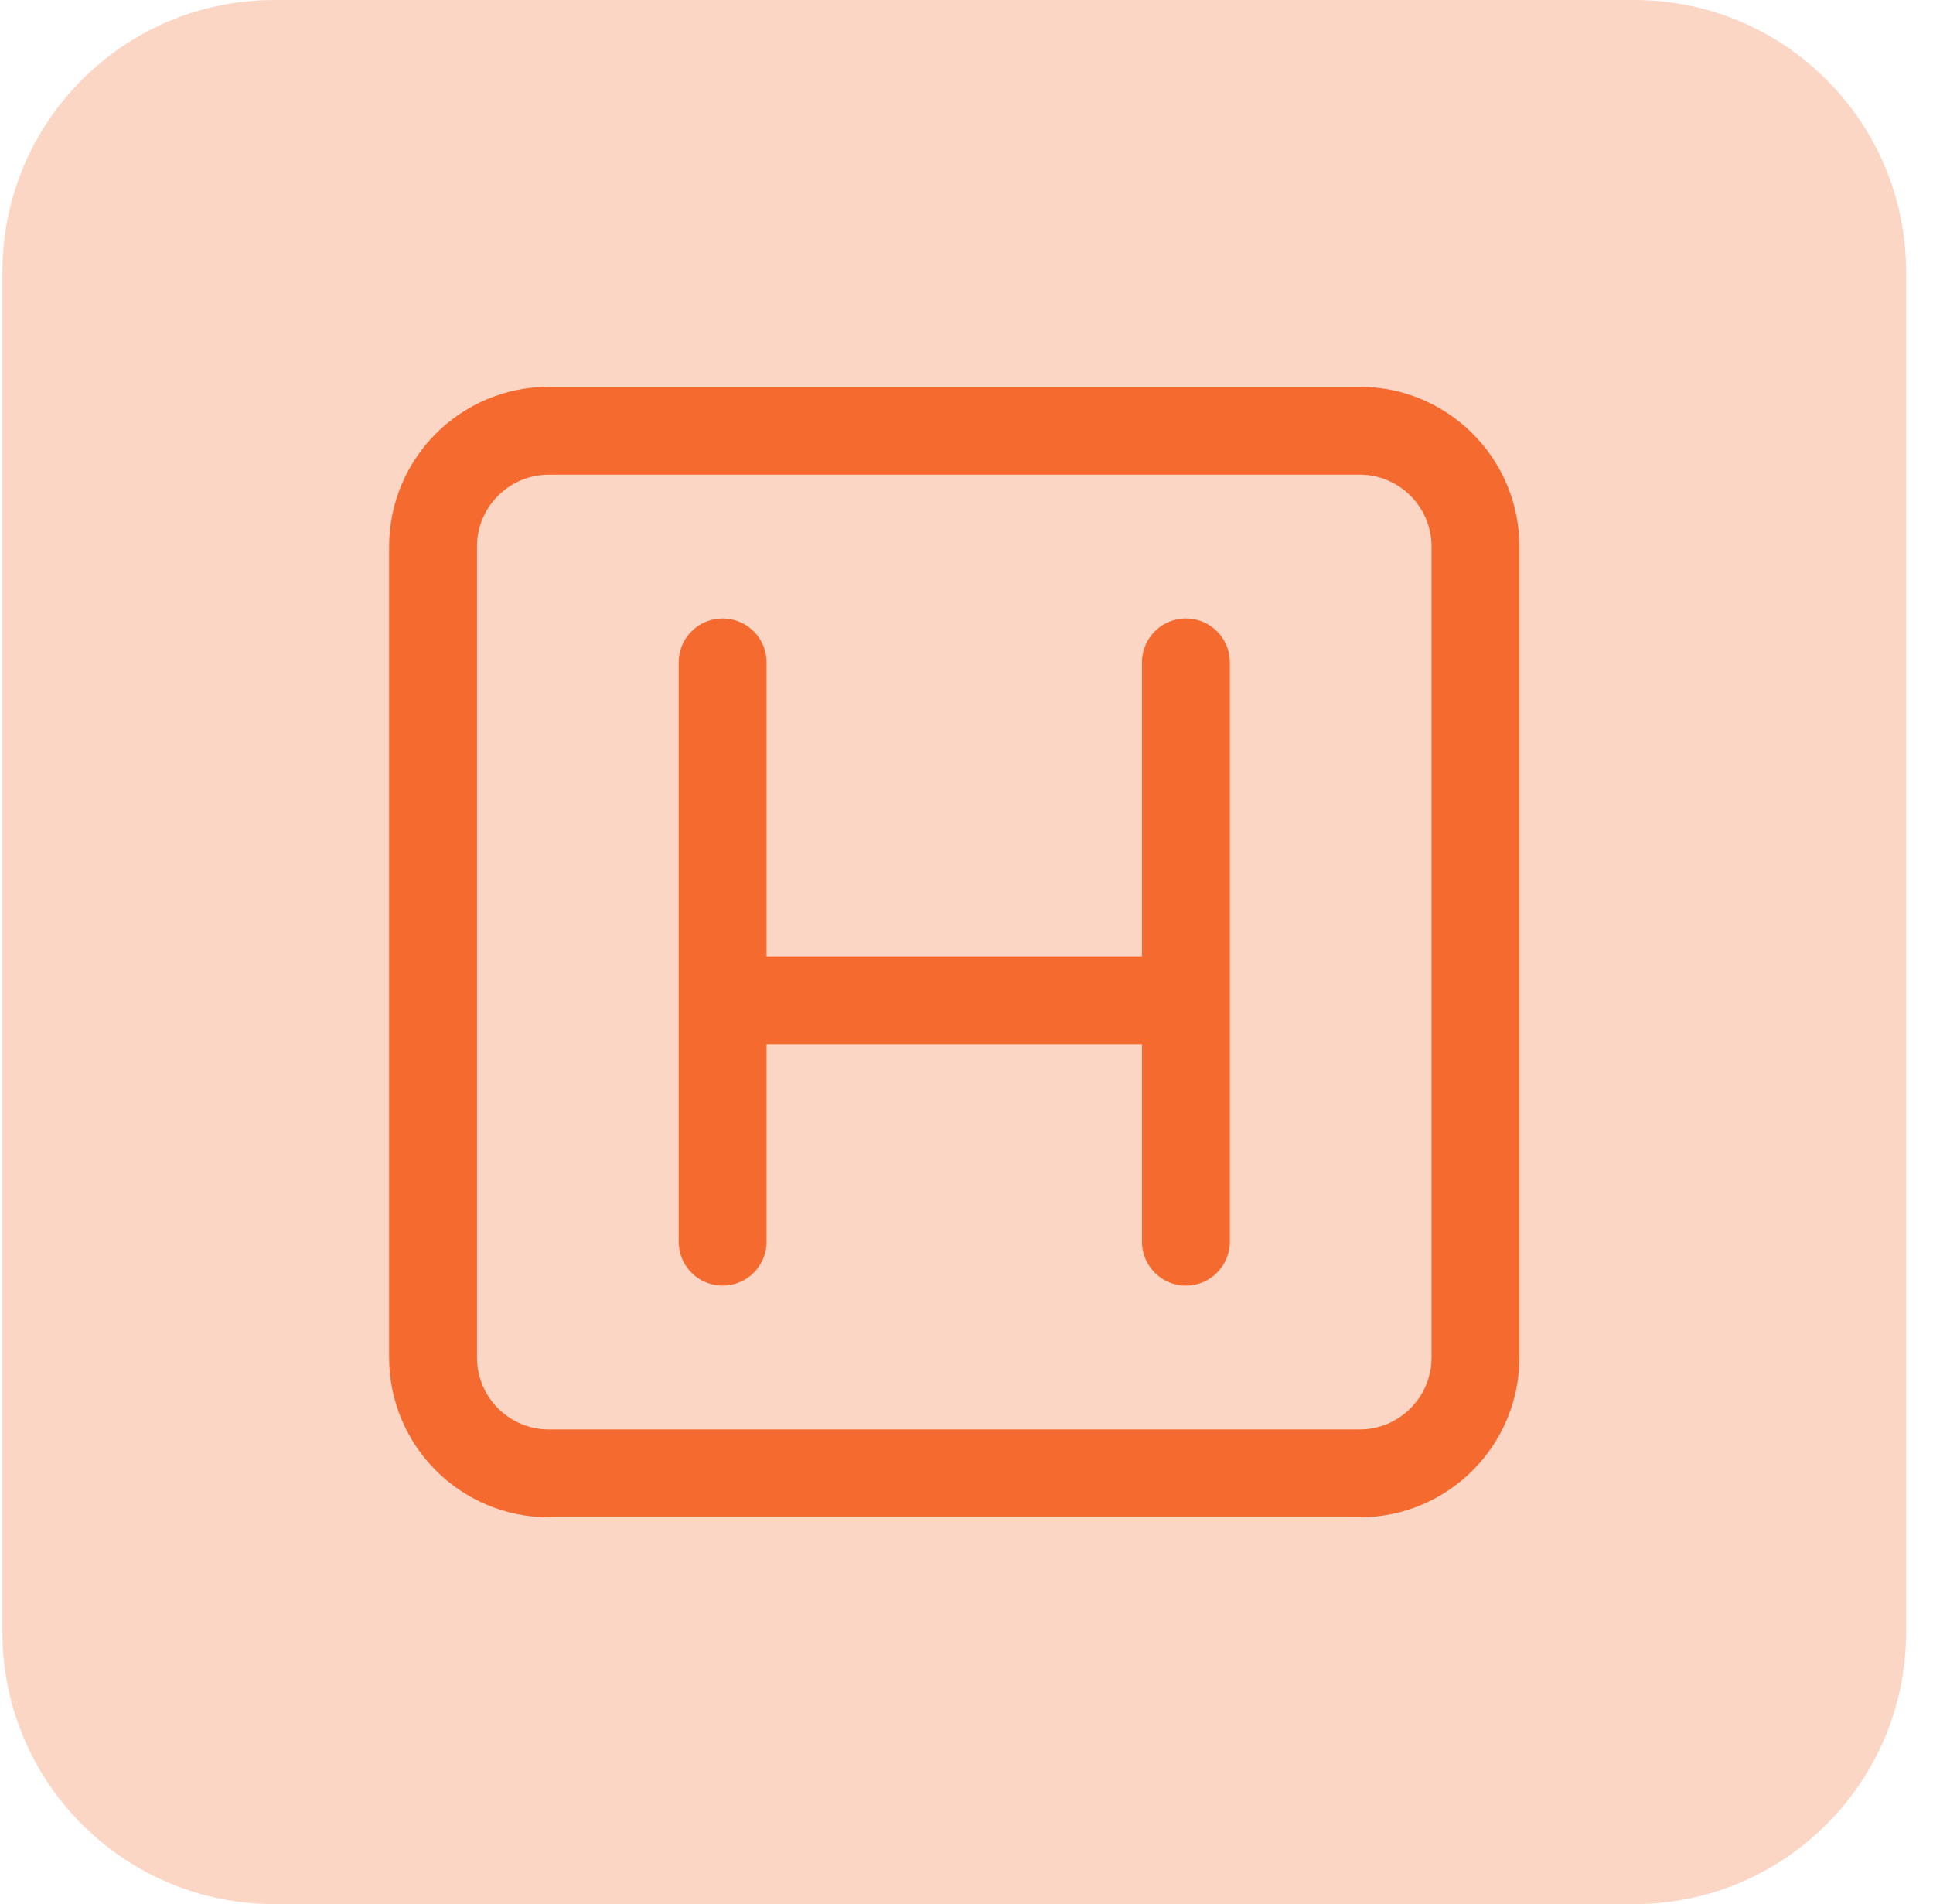
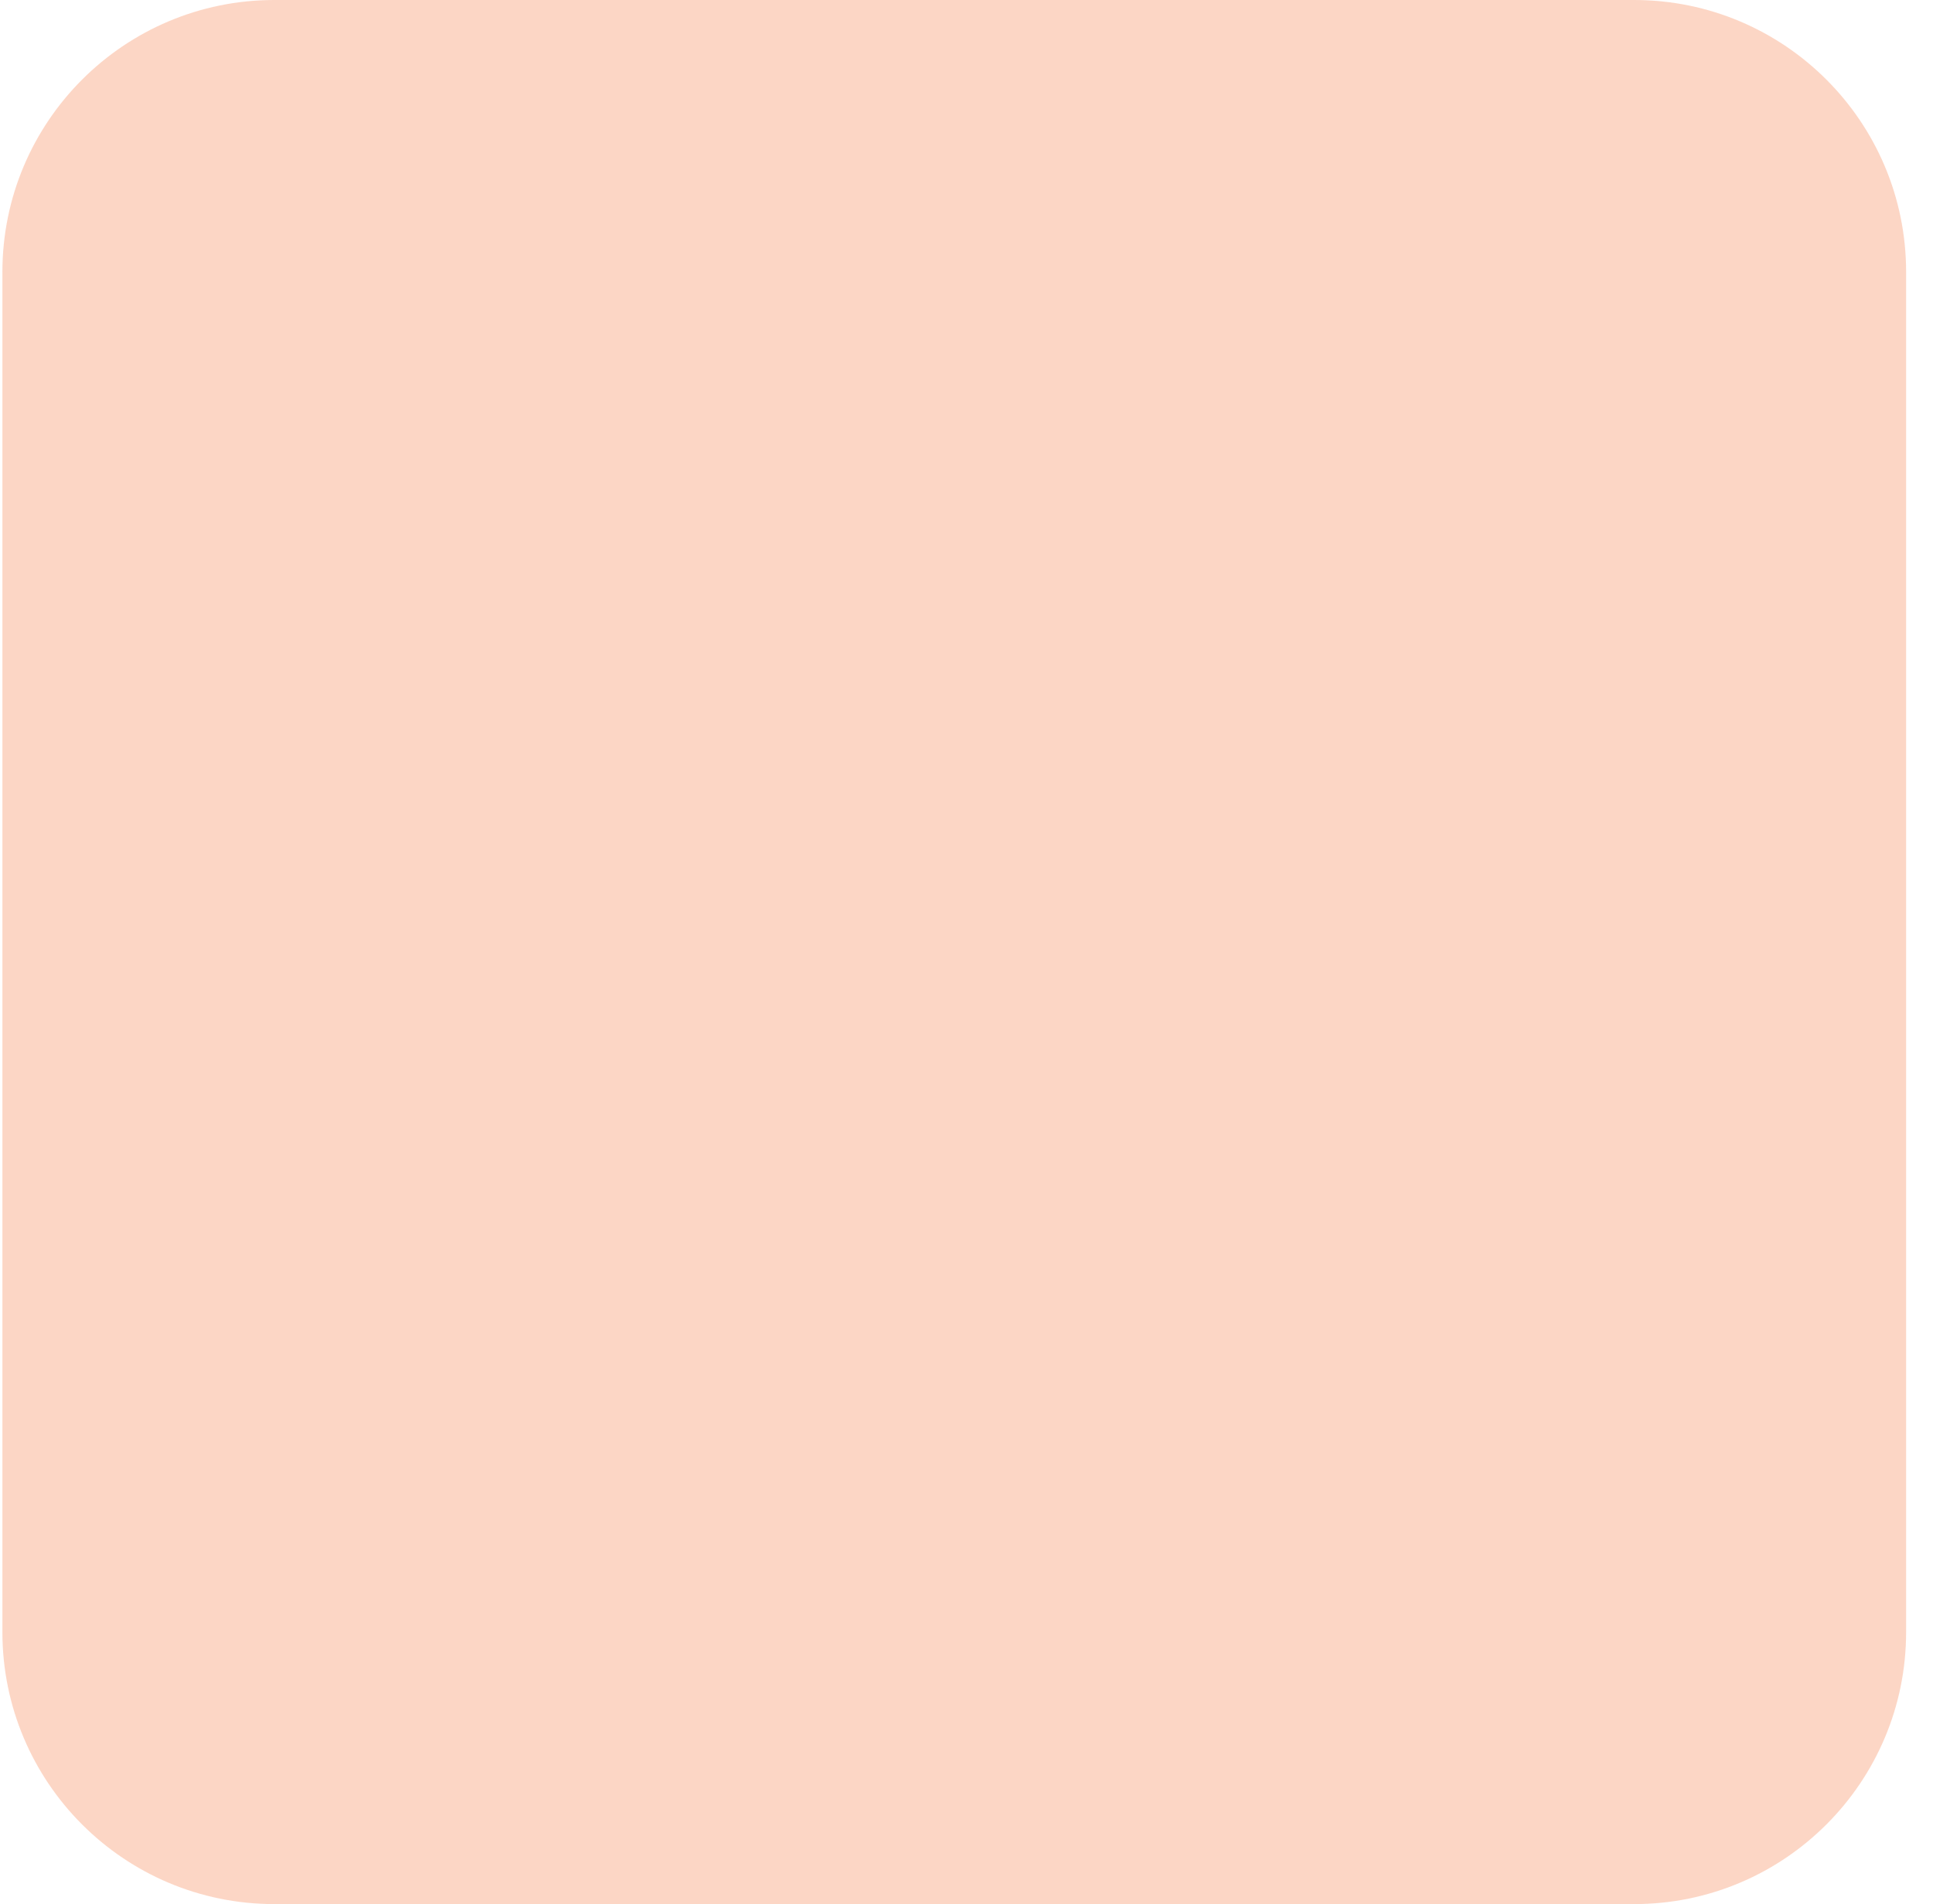
<svg xmlns="http://www.w3.org/2000/svg" width="66" height="65" viewBox="0 0 66 65" fill="none">
  <g clip-path="url(#clip0_301_651)">
    <path d="M55.796 0H9.367C4.239 0 0.082 4.157 0.082 9.286V55.714C0.082 60.843 4.239 65 9.367 65H55.796C60.924 65 65.082 60.843 65.082 55.714V9.286C65.082 4.157 60.924 0 55.796 0Z" fill="#F55C1B" fill-opacity="0.25" />
-     <path d="M24.673 22.613V34.148M24.673 34.148V42.387M24.673 34.148H40.491M40.491 34.148V22.613M40.491 34.148V42.387M18.741 50.296H46.423C48.607 50.296 50.378 48.525 50.378 46.341V18.659C50.378 16.475 48.607 14.704 46.423 14.704H18.741C16.557 14.704 14.786 16.475 14.786 18.659V46.341C14.786 48.525 16.557 50.296 18.741 50.296Z" stroke="#F56A2F" stroke-width="3" stroke-linecap="round" />
  </g>
  <defs>
    <clipPath id="clip0_301_651">
      <rect width="65" height="65" fill="white" transform="translate(0.082)" />
    </clipPath>
  </defs>
</svg>